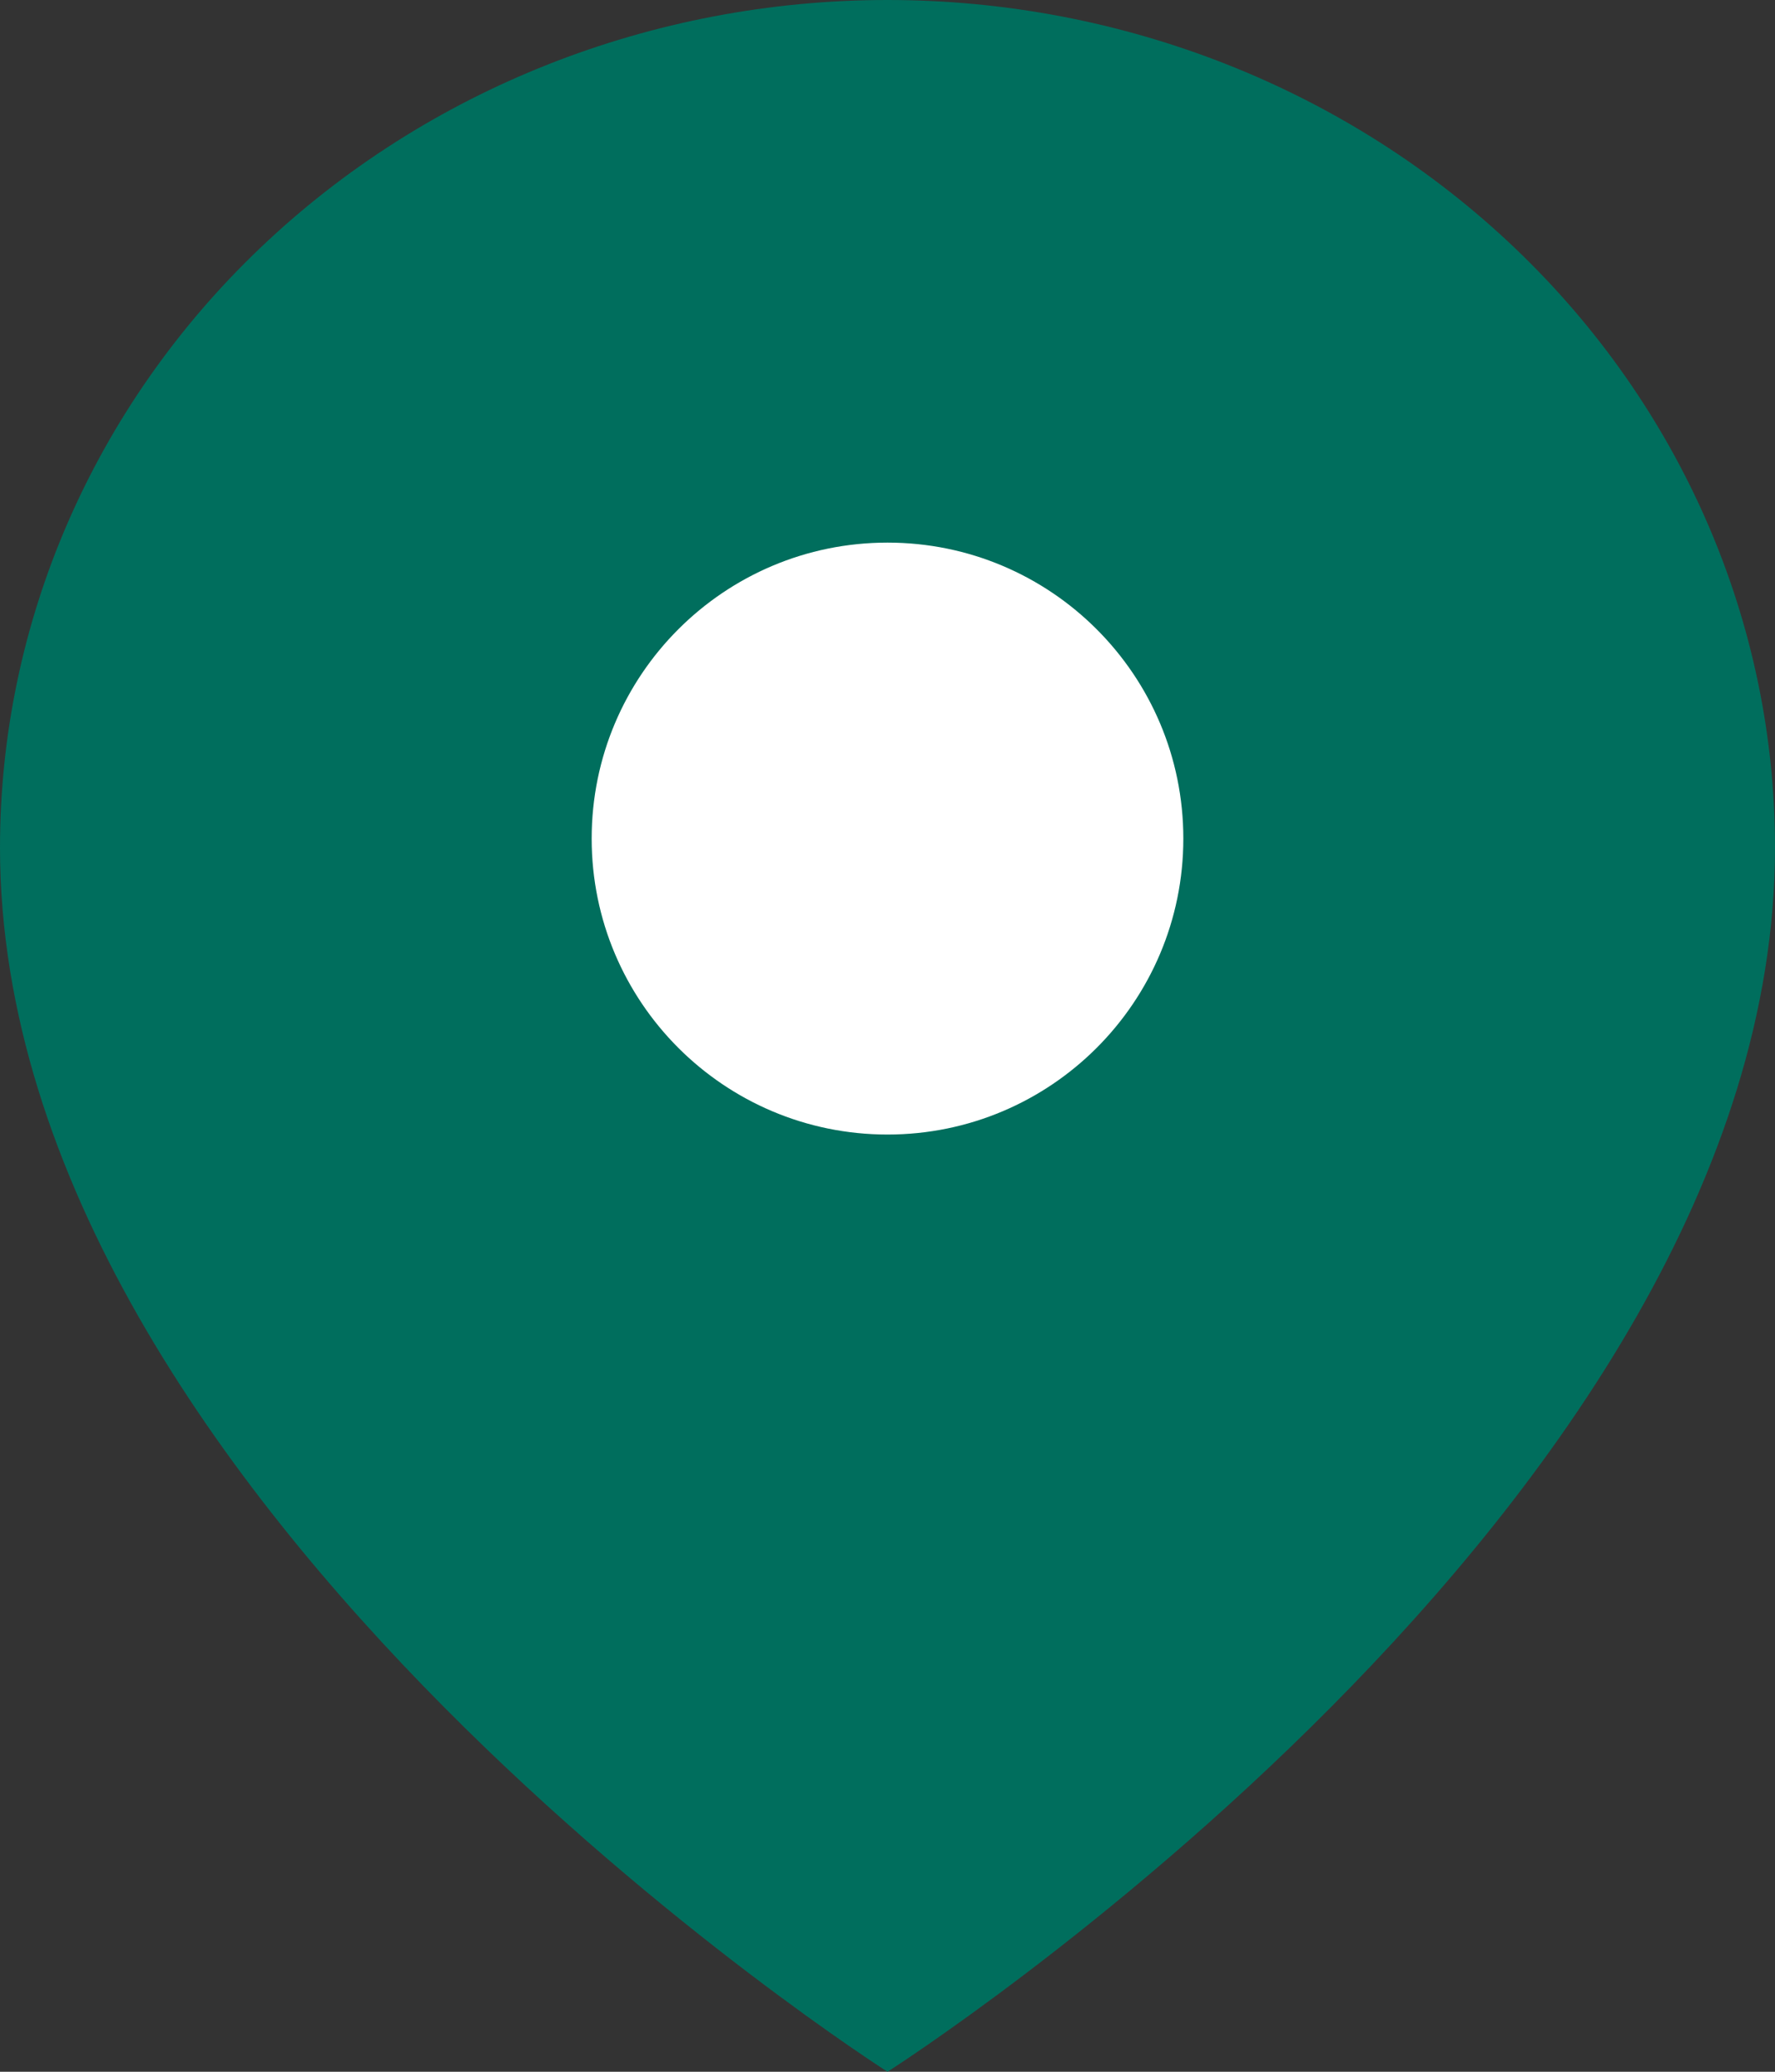
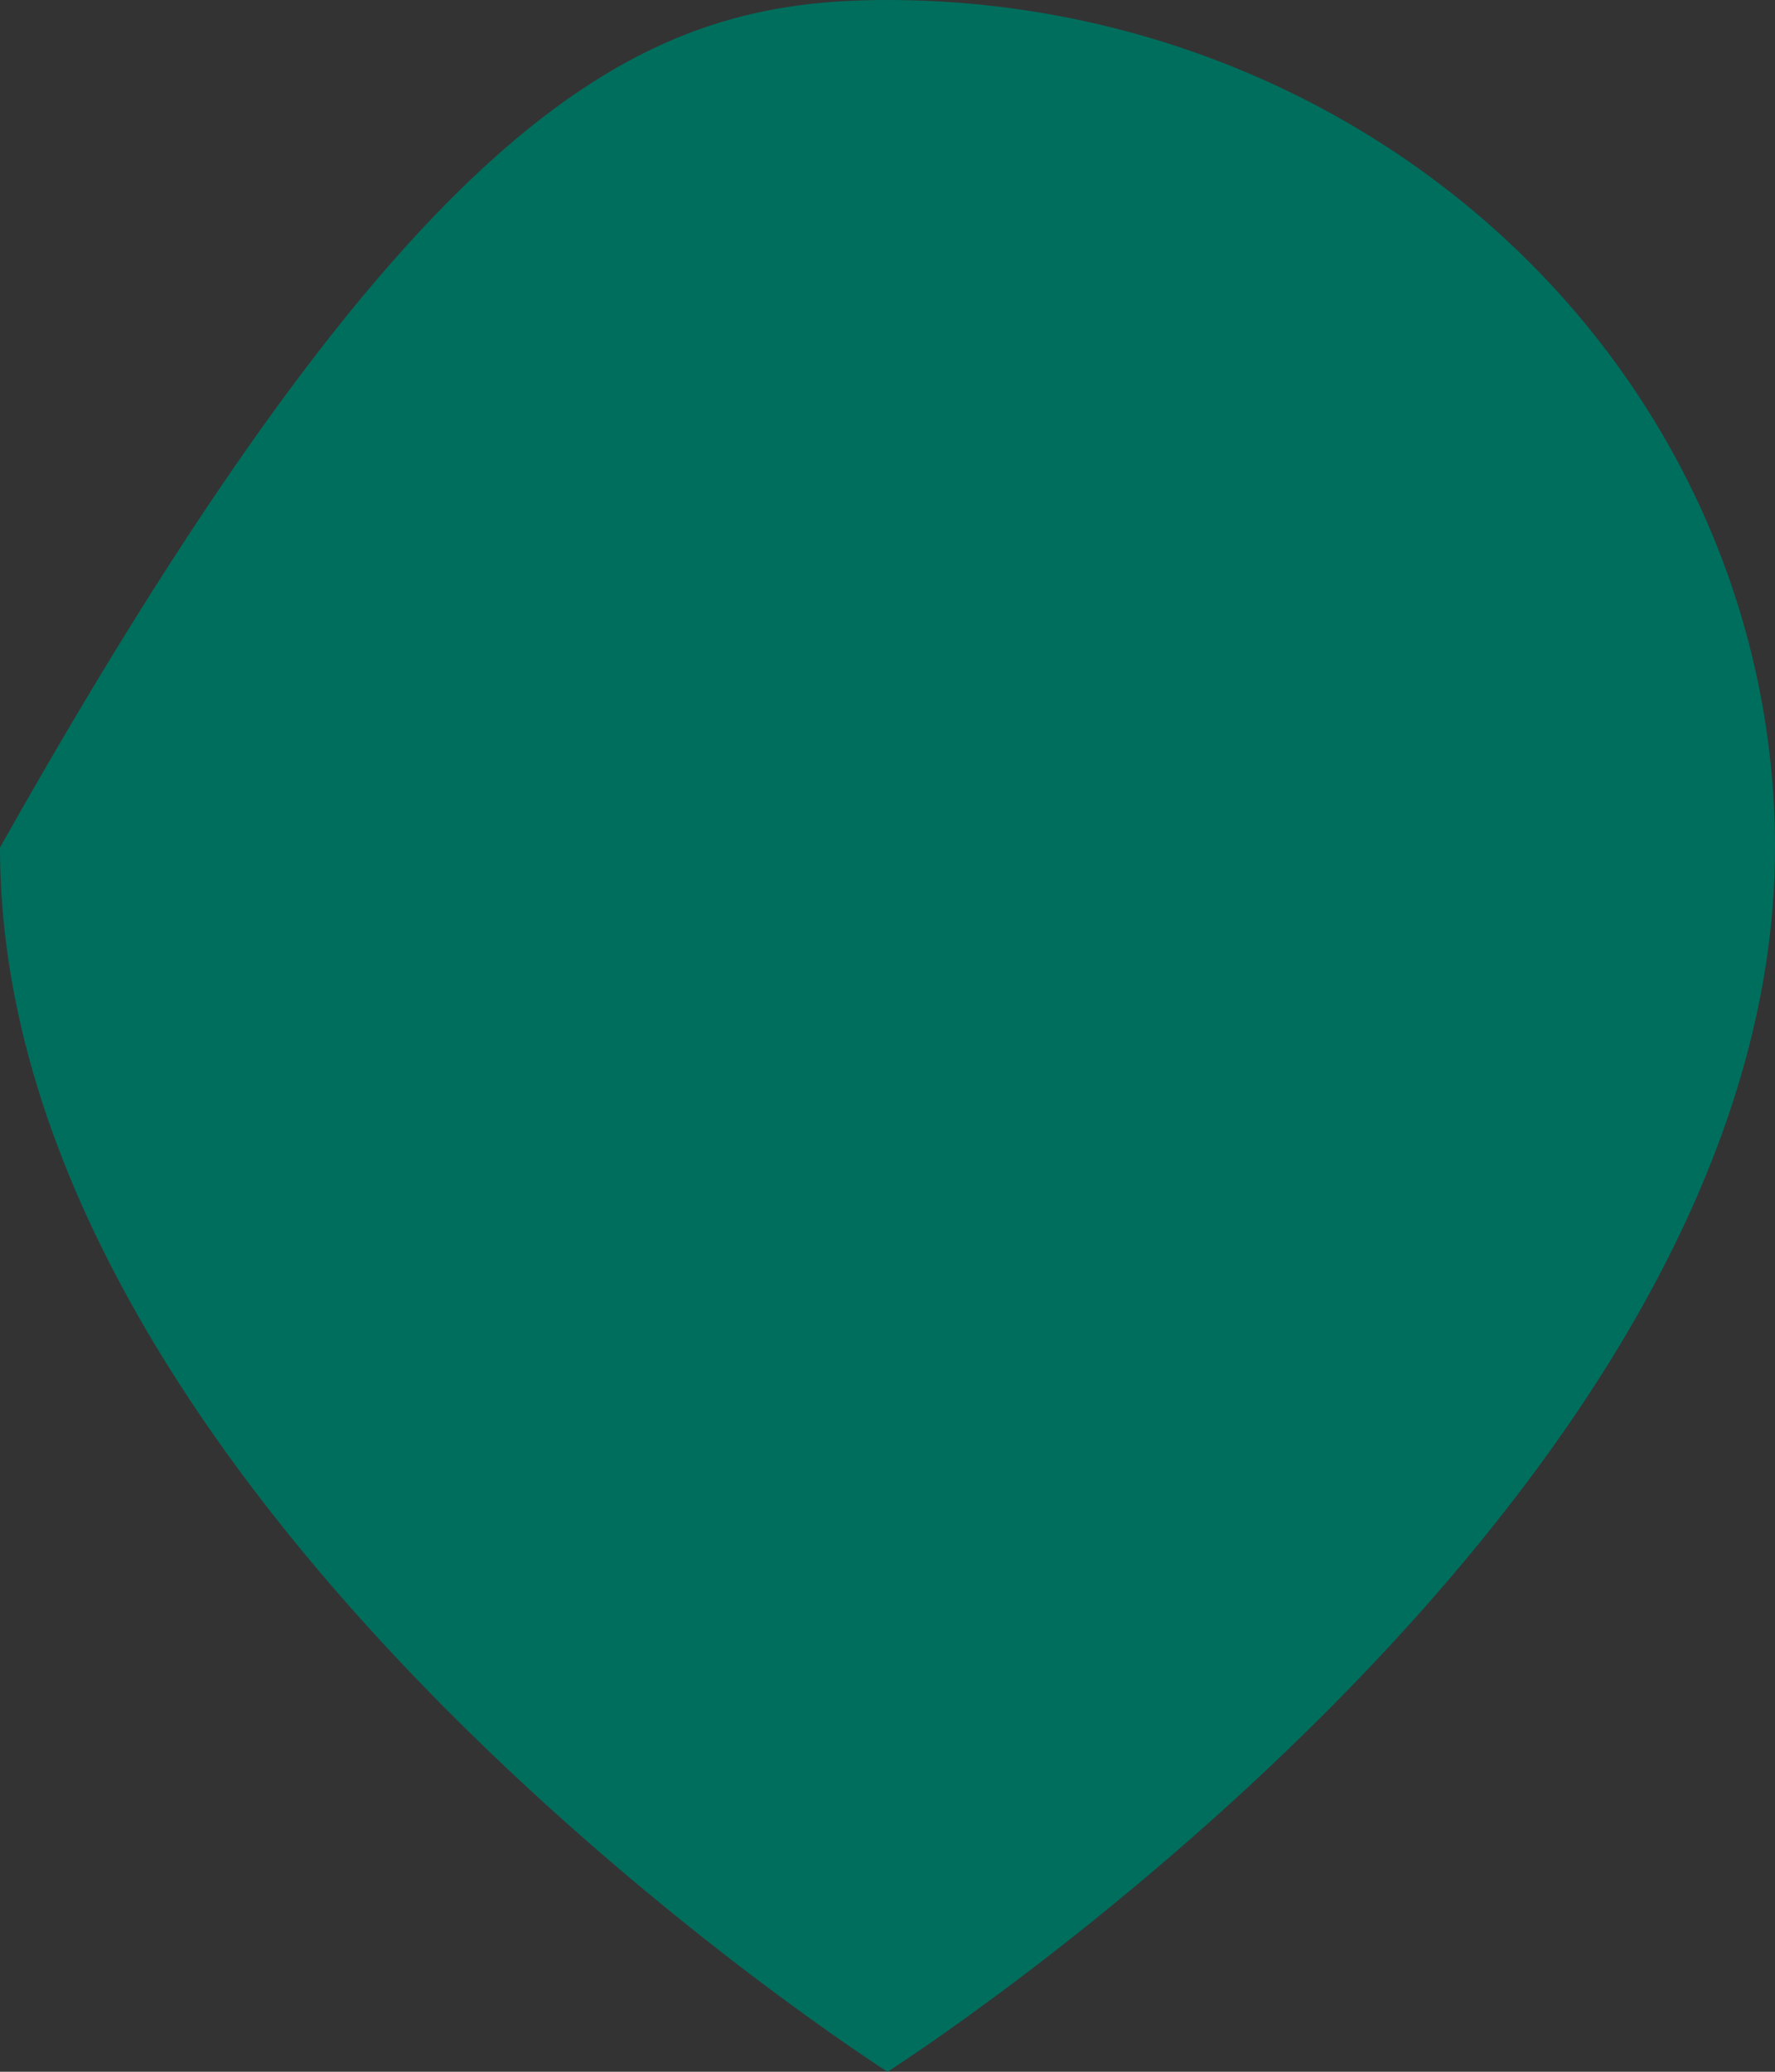
<svg xmlns="http://www.w3.org/2000/svg" width="18" height="21" viewBox="0 0 18 21" fill="none">
  <rect x="0" y="0" width="18" height="21" fill="#333333" stroke="none" />
-   <path d="M18 8.591C18 15.273 9 21 9 21C9 21 0 15.273 0 8.591C3.55683e-08 6.312 0.948 4.127 2.636 2.516C4.324 0.905 6.613 0 9 0C11.387 0 13.676 0.905 15.364 2.516C17.052 4.127 18 6.312 18 8.591Z" fill="#006E5D" />
-   <path d="M9 11.5C10.657 11.5 12 10.157 12 8.5C12 6.843 10.657 5.5 9 5.5C7.343 5.5 6 6.843 6 8.5C6 10.157 7.343 11.5 9 11.5Z" fill="white" />
+   <path d="M18 8.591C18 15.273 9 21 9 21C9 21 0 15.273 0 8.591C4.324 0.905 6.613 0 9 0C11.387 0 13.676 0.905 15.364 2.516C17.052 4.127 18 6.312 18 8.591Z" fill="#006E5D" />
</svg>